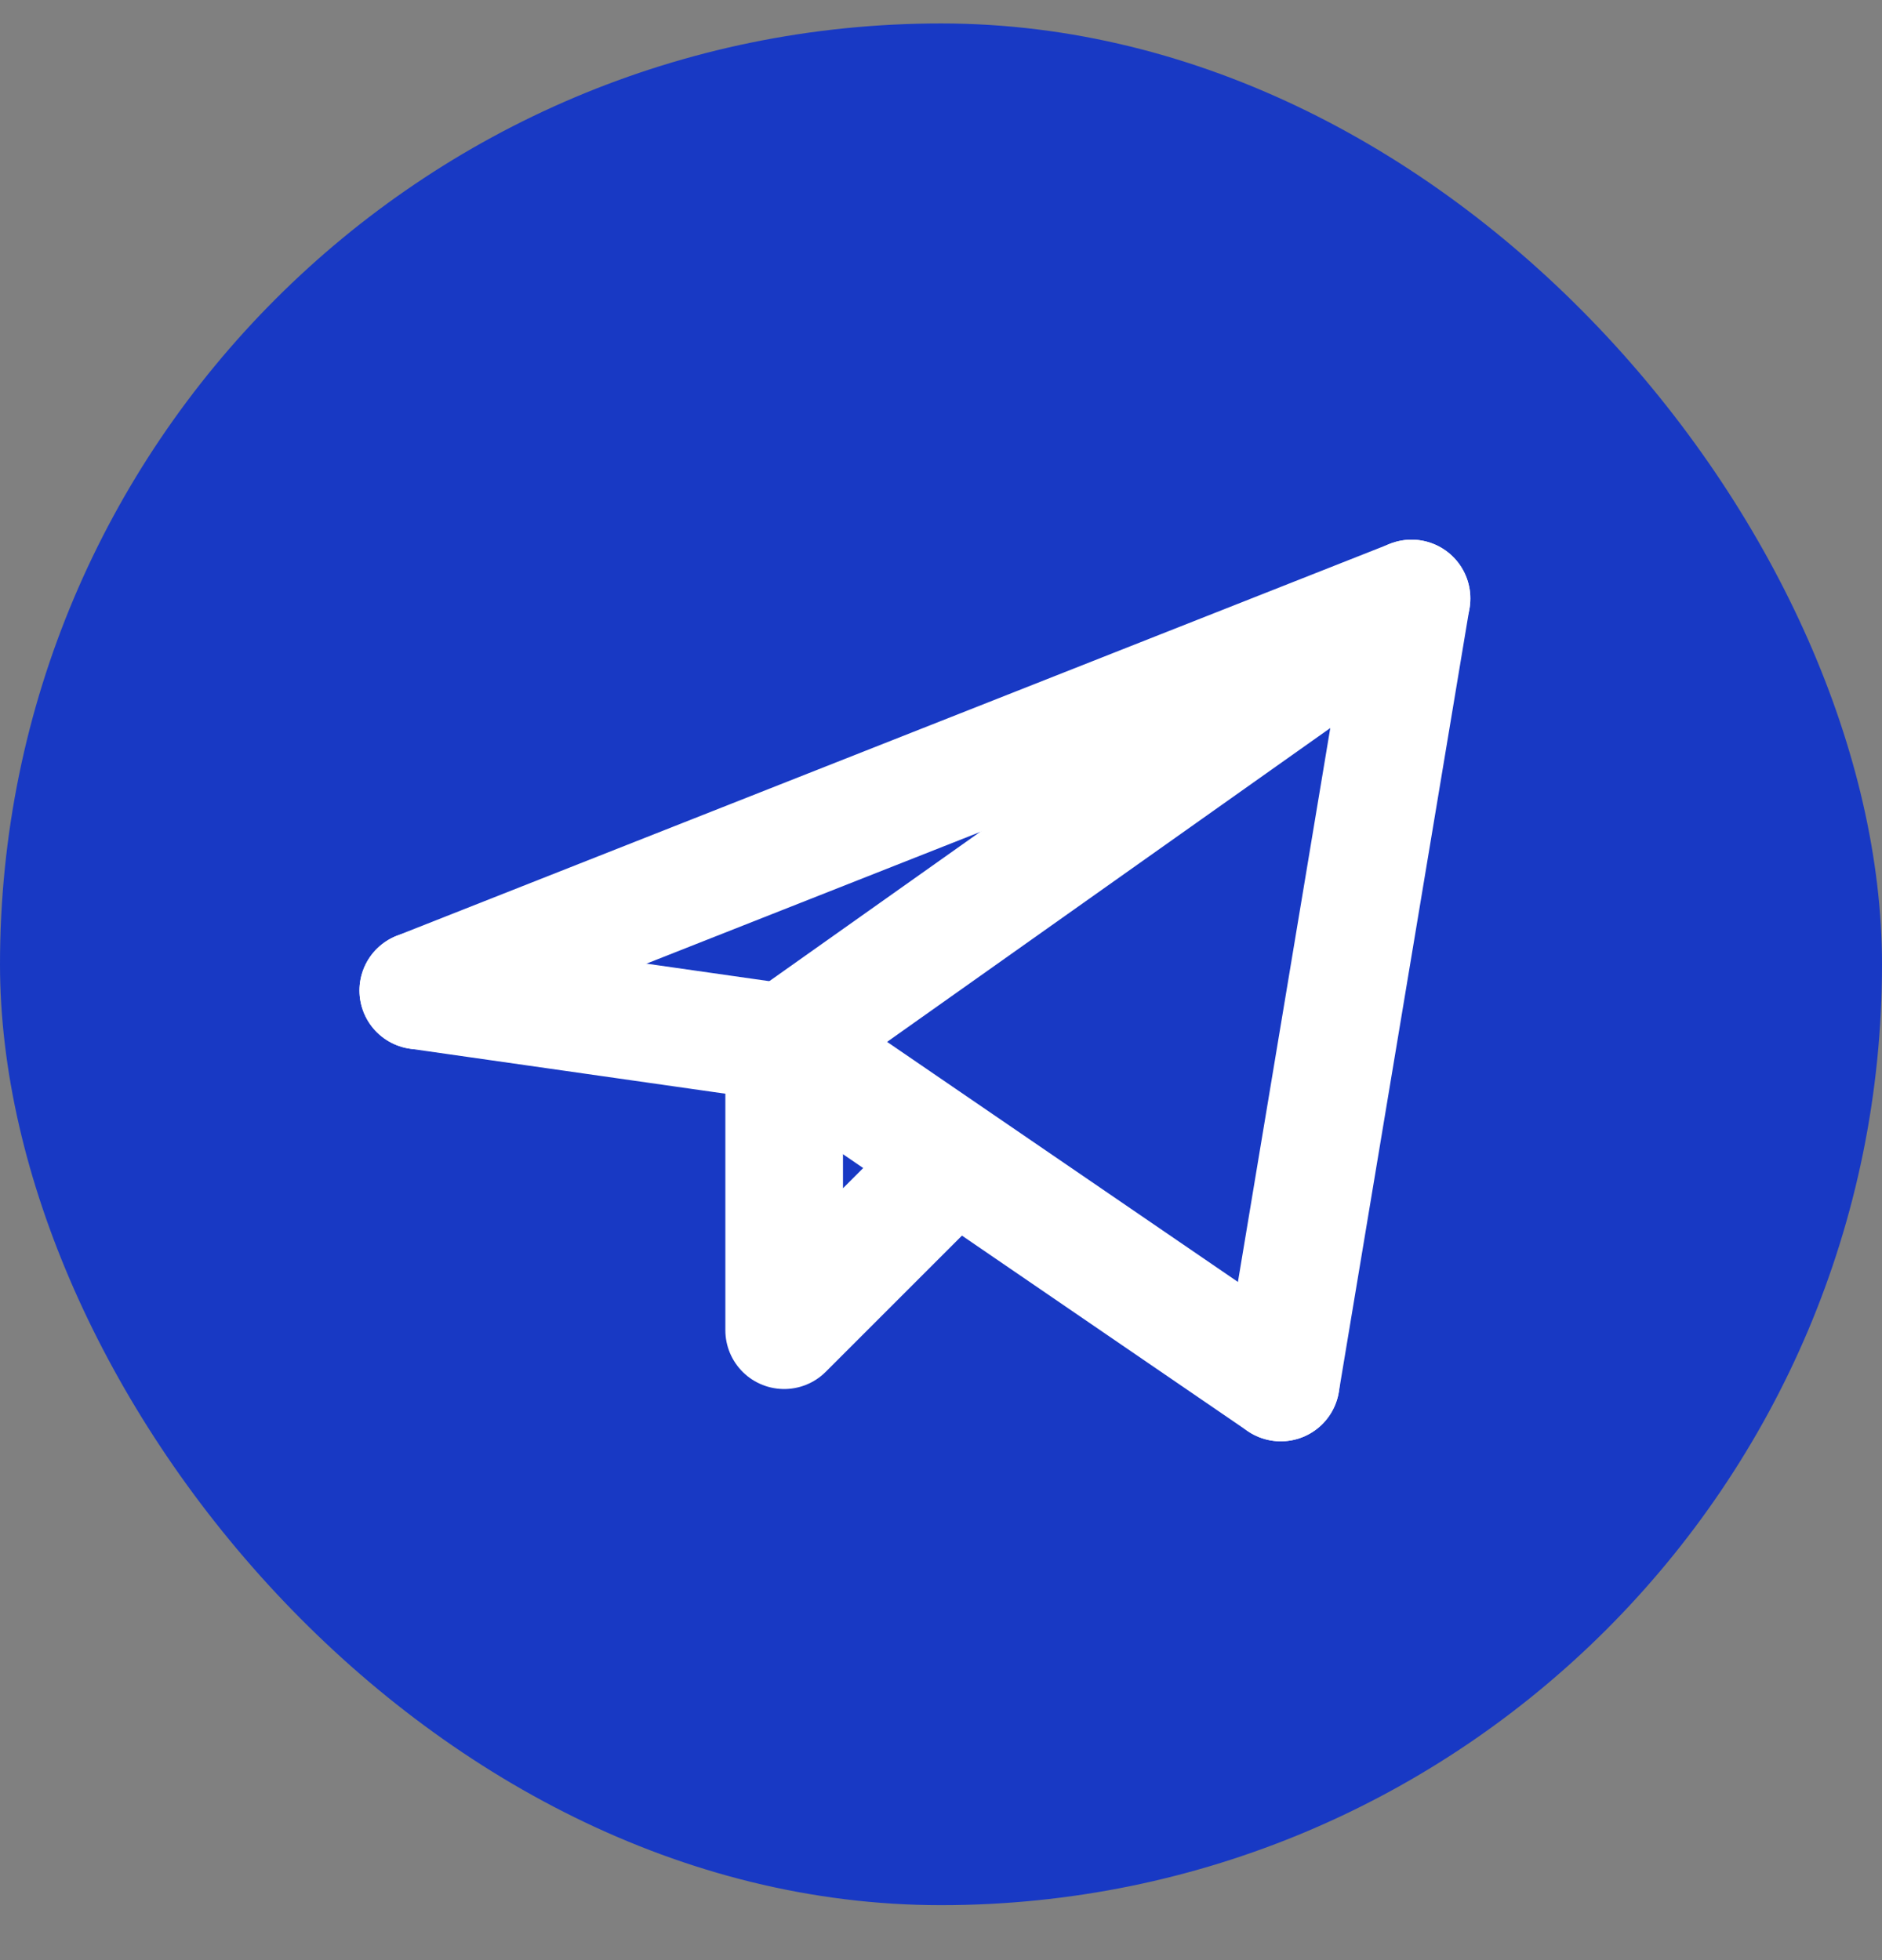
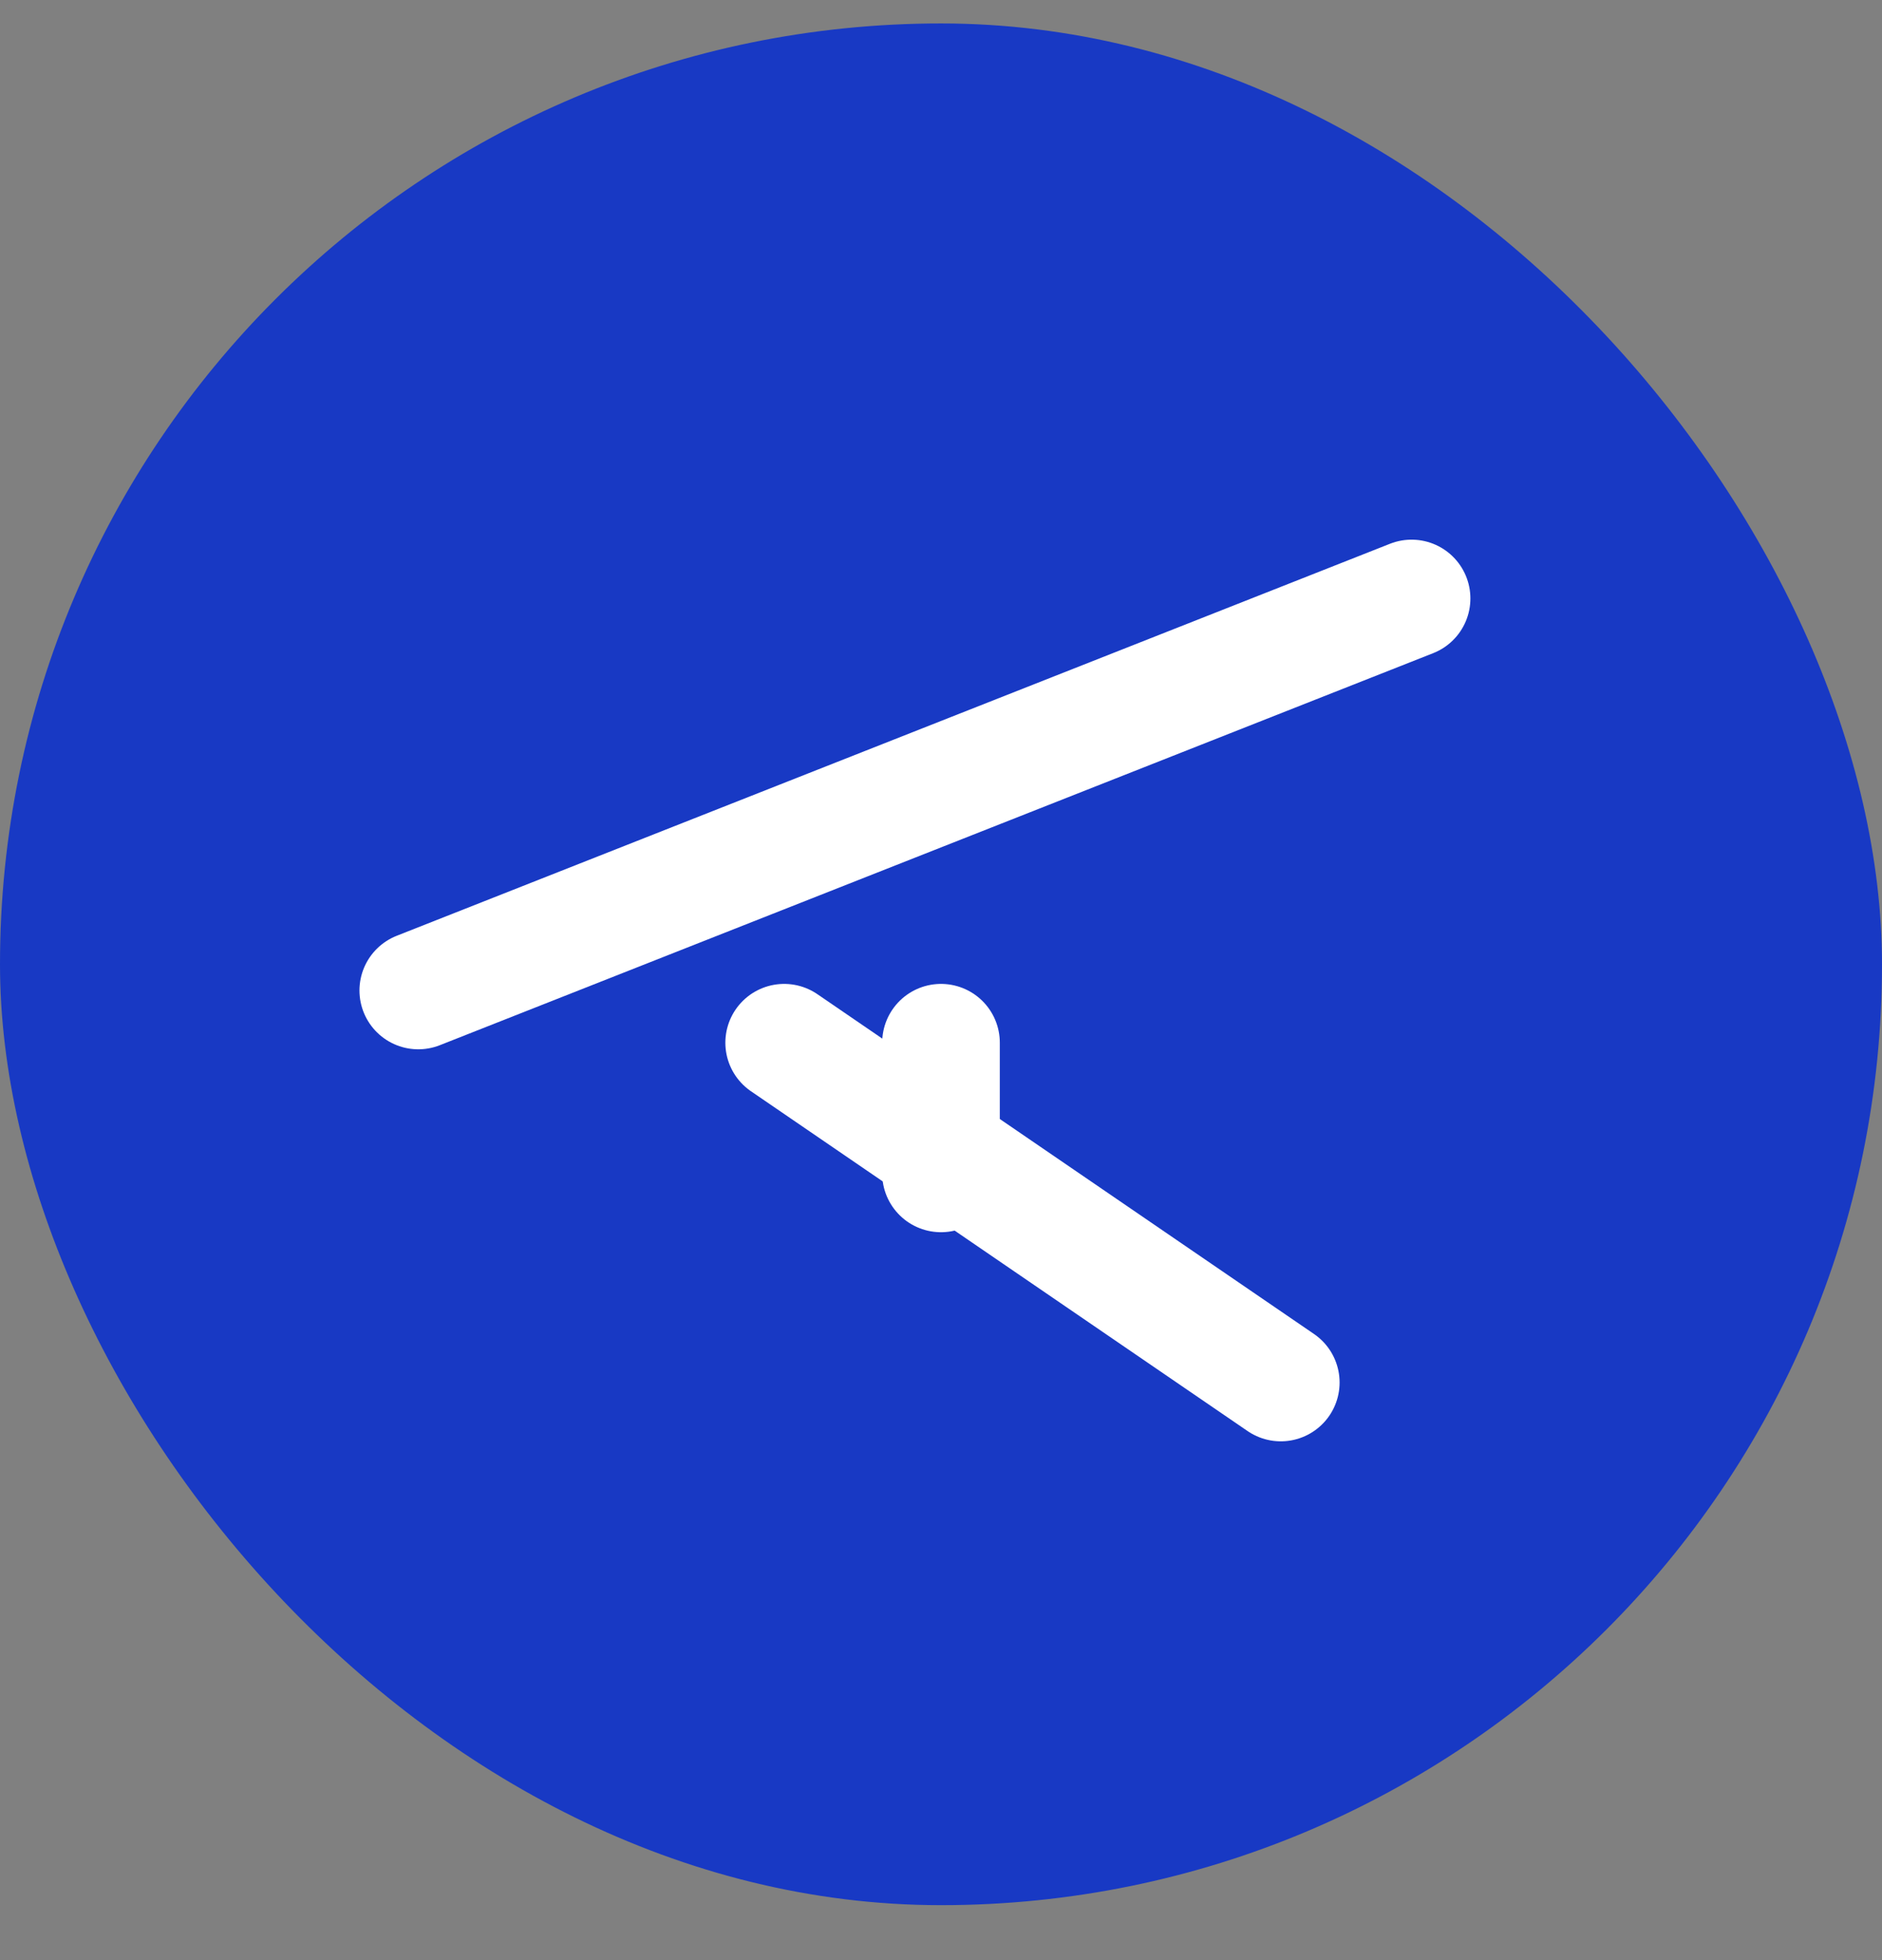
<svg xmlns="http://www.w3.org/2000/svg" width="24" height="25" viewBox="0 0 24 25" fill="none">
  <rect x="0" y="0" width="24" height="25" fill="#808080" stroke="none" />
  <rect y="0.299" width="24" height="24" rx="12" fill="#1839C4" />
-   <path d="M16.333 17.633L18 7.633L10 13.299" stroke="white" stroke-width="1.5" stroke-linecap="round" stroke-linejoin="round" />
  <path d="M18.001 7.633L5.334 12.633" stroke="white" stroke-width="1.5" stroke-linecap="round" stroke-linejoin="round" />
  <path d="M16.333 17.633L10 13.299" stroke="white" stroke-width="1.5" stroke-linecap="round" stroke-linejoin="round" />
-   <path d="M5.334 12.633L10.001 13.299" stroke="white" stroke-width="1.5" stroke-linecap="round" stroke-linejoin="round" />
-   <path d="M12 14.966L10 16.966V13.299" stroke="white" stroke-width="1.5" stroke-linecap="round" stroke-linejoin="round" />
+   <path d="M12 14.966V13.299" stroke="white" stroke-width="1.5" stroke-linecap="round" stroke-linejoin="round" />
</svg>